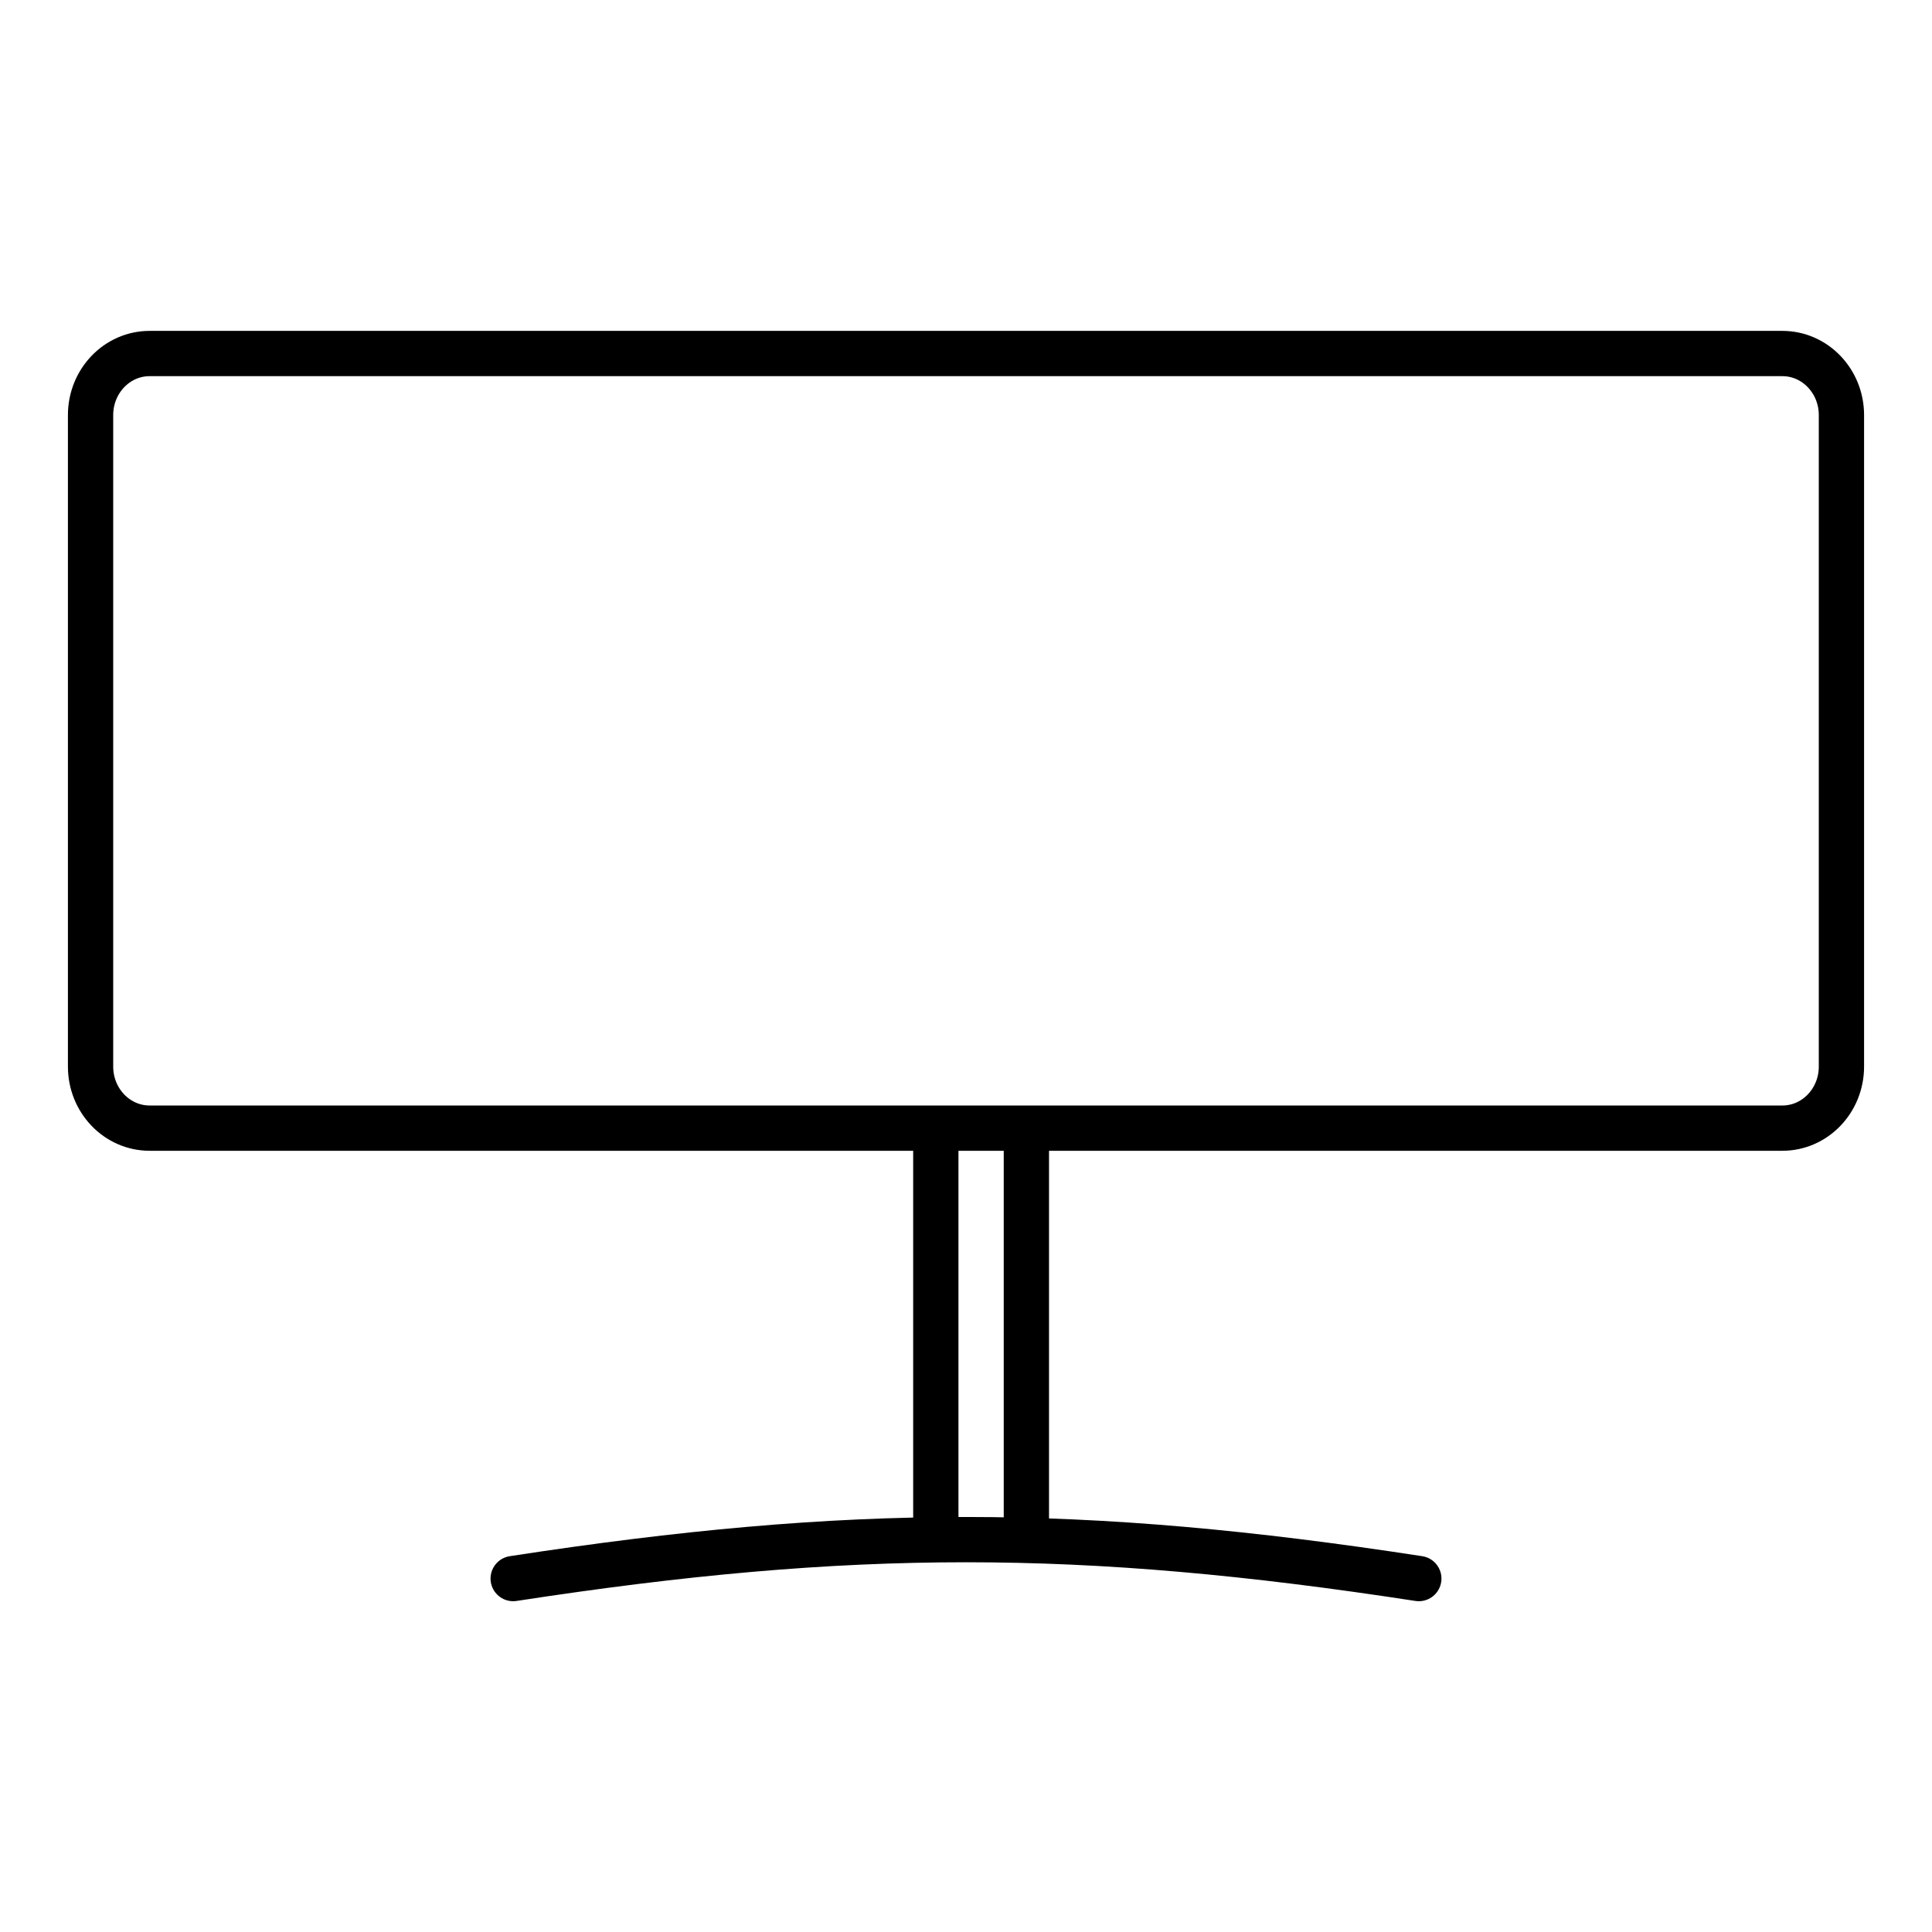
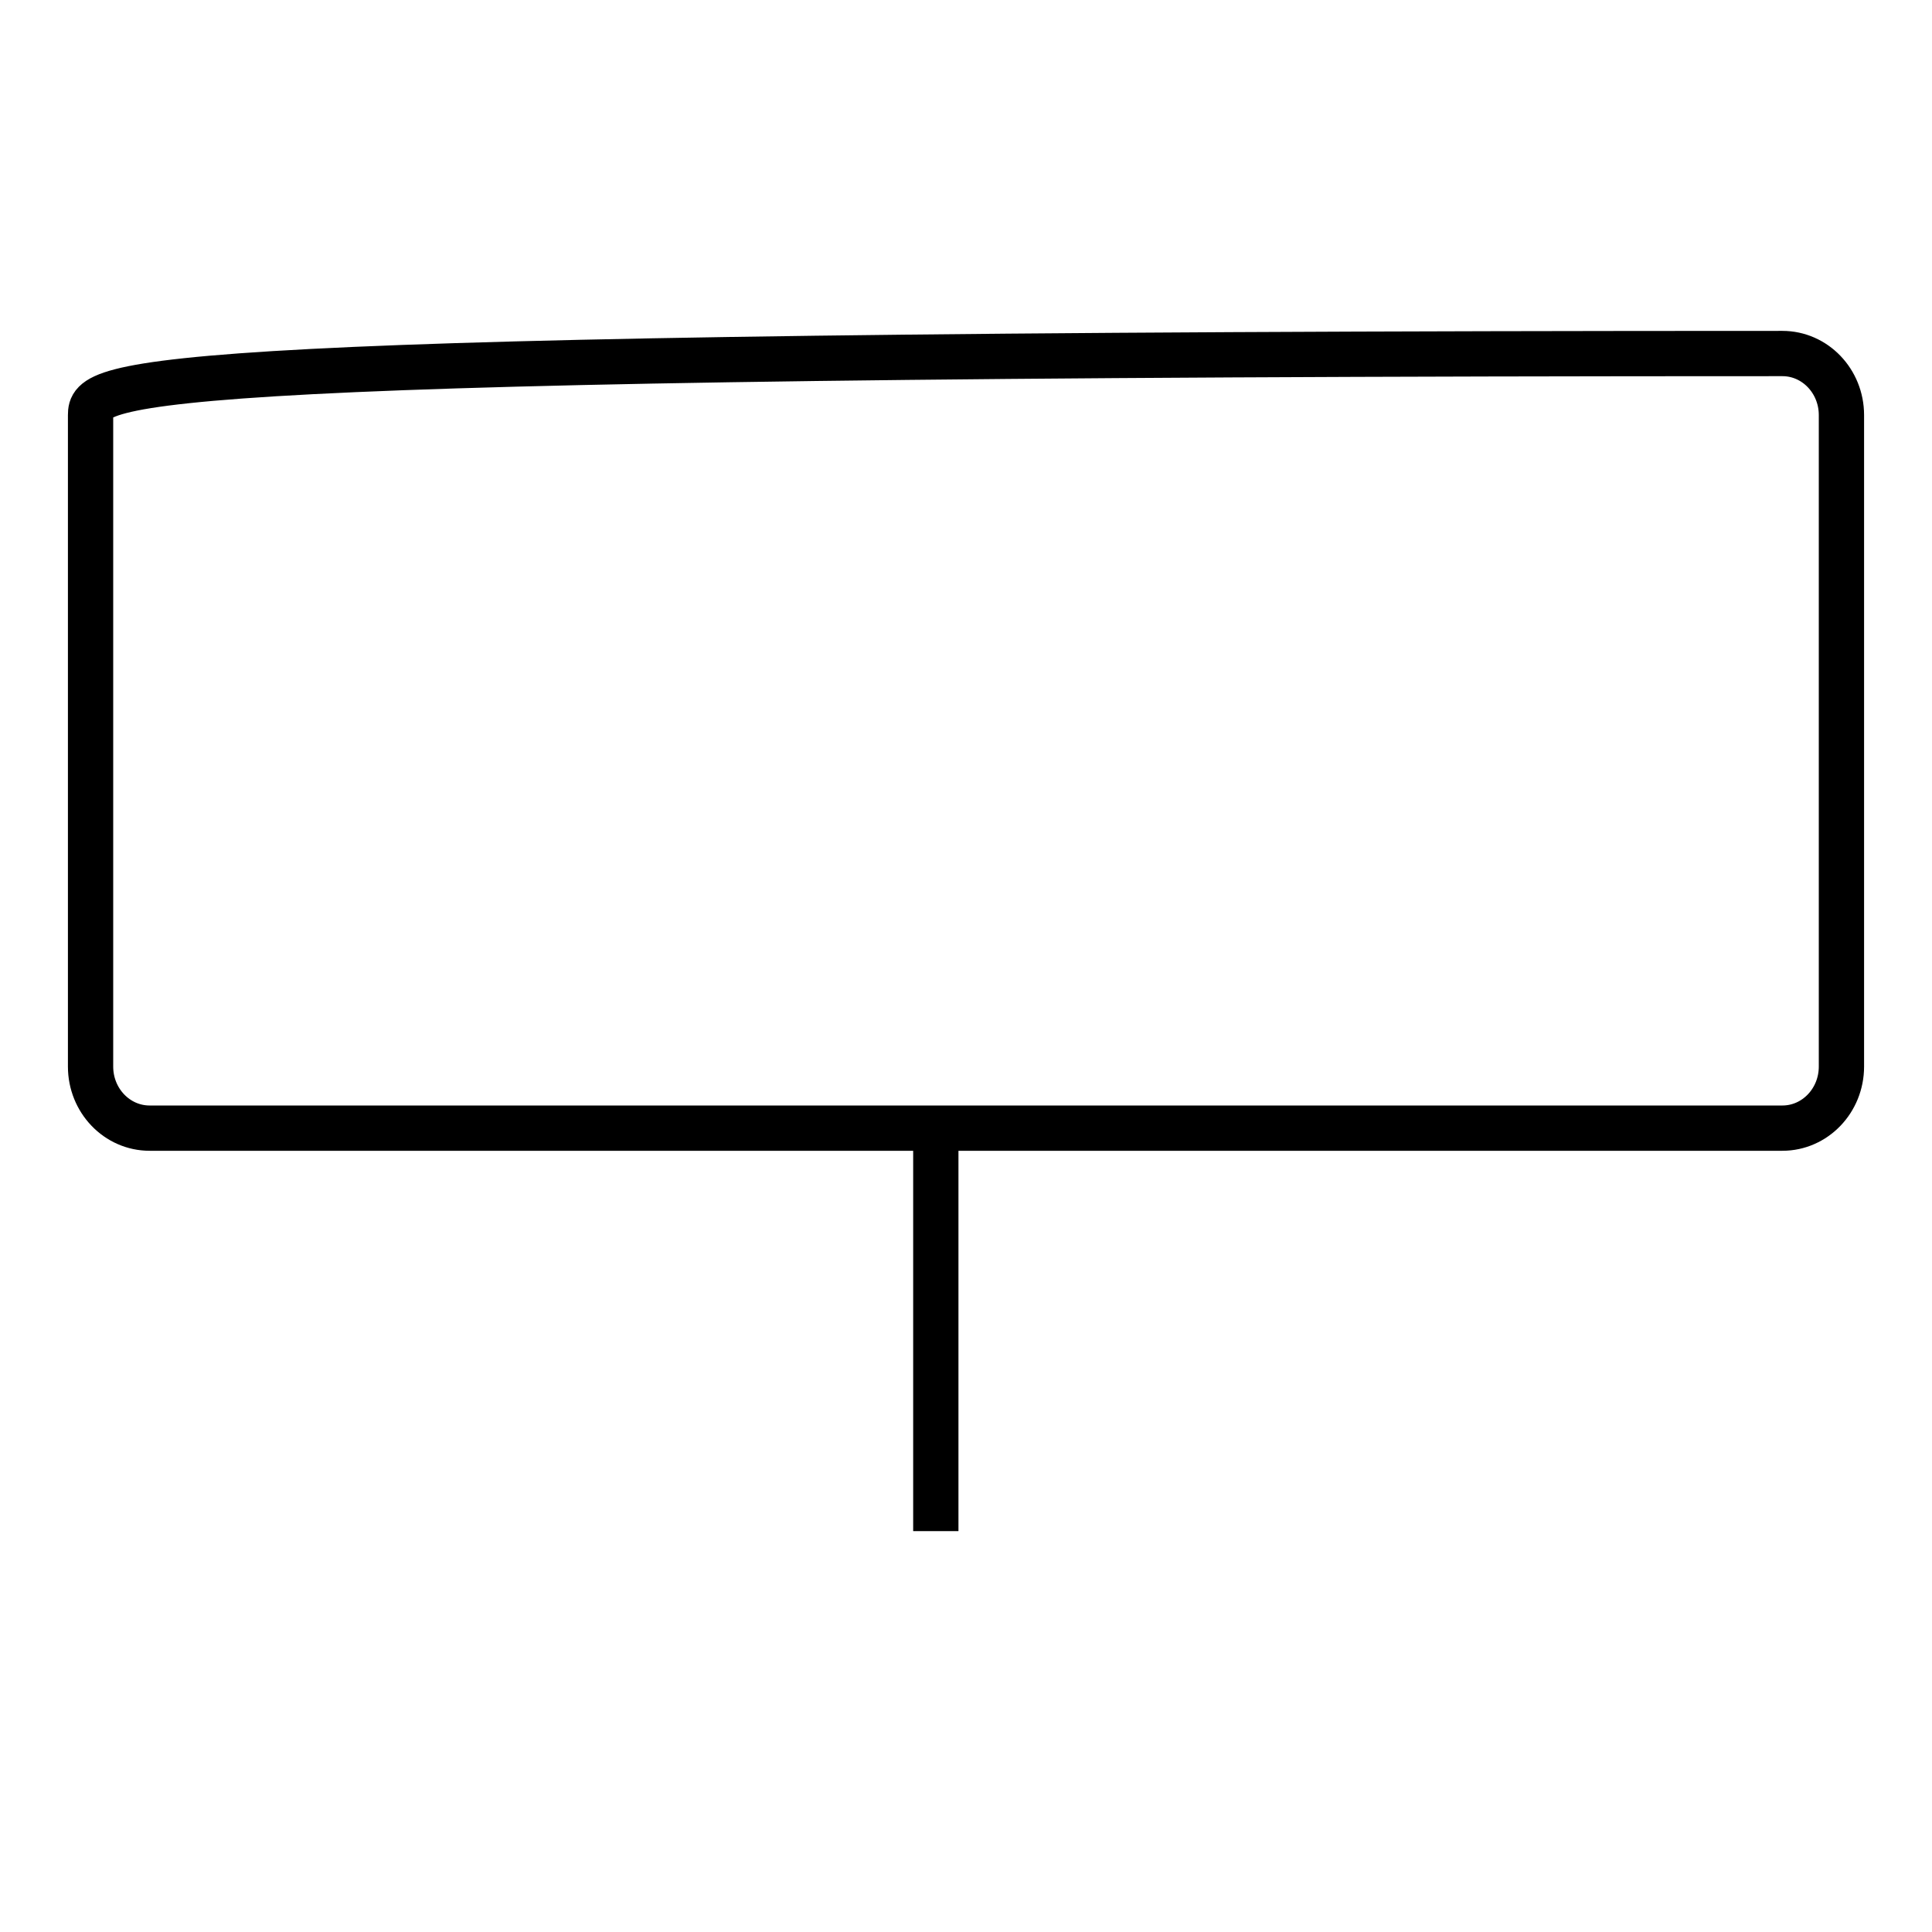
<svg xmlns="http://www.w3.org/2000/svg" width="64" height="64" viewBox="0 0 64 64" fill="none">
-   <path d="M59.044 11.711H4.956C3.876 11.711 3 12.624 3 13.751V35.331C3 36.458 3.876 37.371 4.956 37.371H59.044C60.124 37.371 61 36.458 61 35.331V13.751C61 12.624 60.124 11.711 59.044 11.711Z" stroke="black" stroke-width="1.5" stroke-linecap="round" stroke-linejoin="round" />
-   <path d="M47 52.292C35.81 50.572 28.19 50.572 17 52.292" stroke="black" stroke-width="1.5" stroke-linecap="round" stroke-linejoin="round" />
+   <path d="M59.044 11.711C3.876 11.711 3 12.624 3 13.751V35.331C3 36.458 3.876 37.371 4.956 37.371H59.044C60.124 37.371 61 36.458 61 35.331V13.751C61 12.624 60.124 11.711 59.044 11.711Z" stroke="black" stroke-width="1.5" stroke-linecap="round" stroke-linejoin="round" />
  <path d="M31 50.721V37.371" stroke="black" stroke-width="1.5" stroke-linejoin="round" />
-   <path d="M34 50.721V37.371" stroke="black" stroke-width="1.5" stroke-linejoin="round" />
</svg>